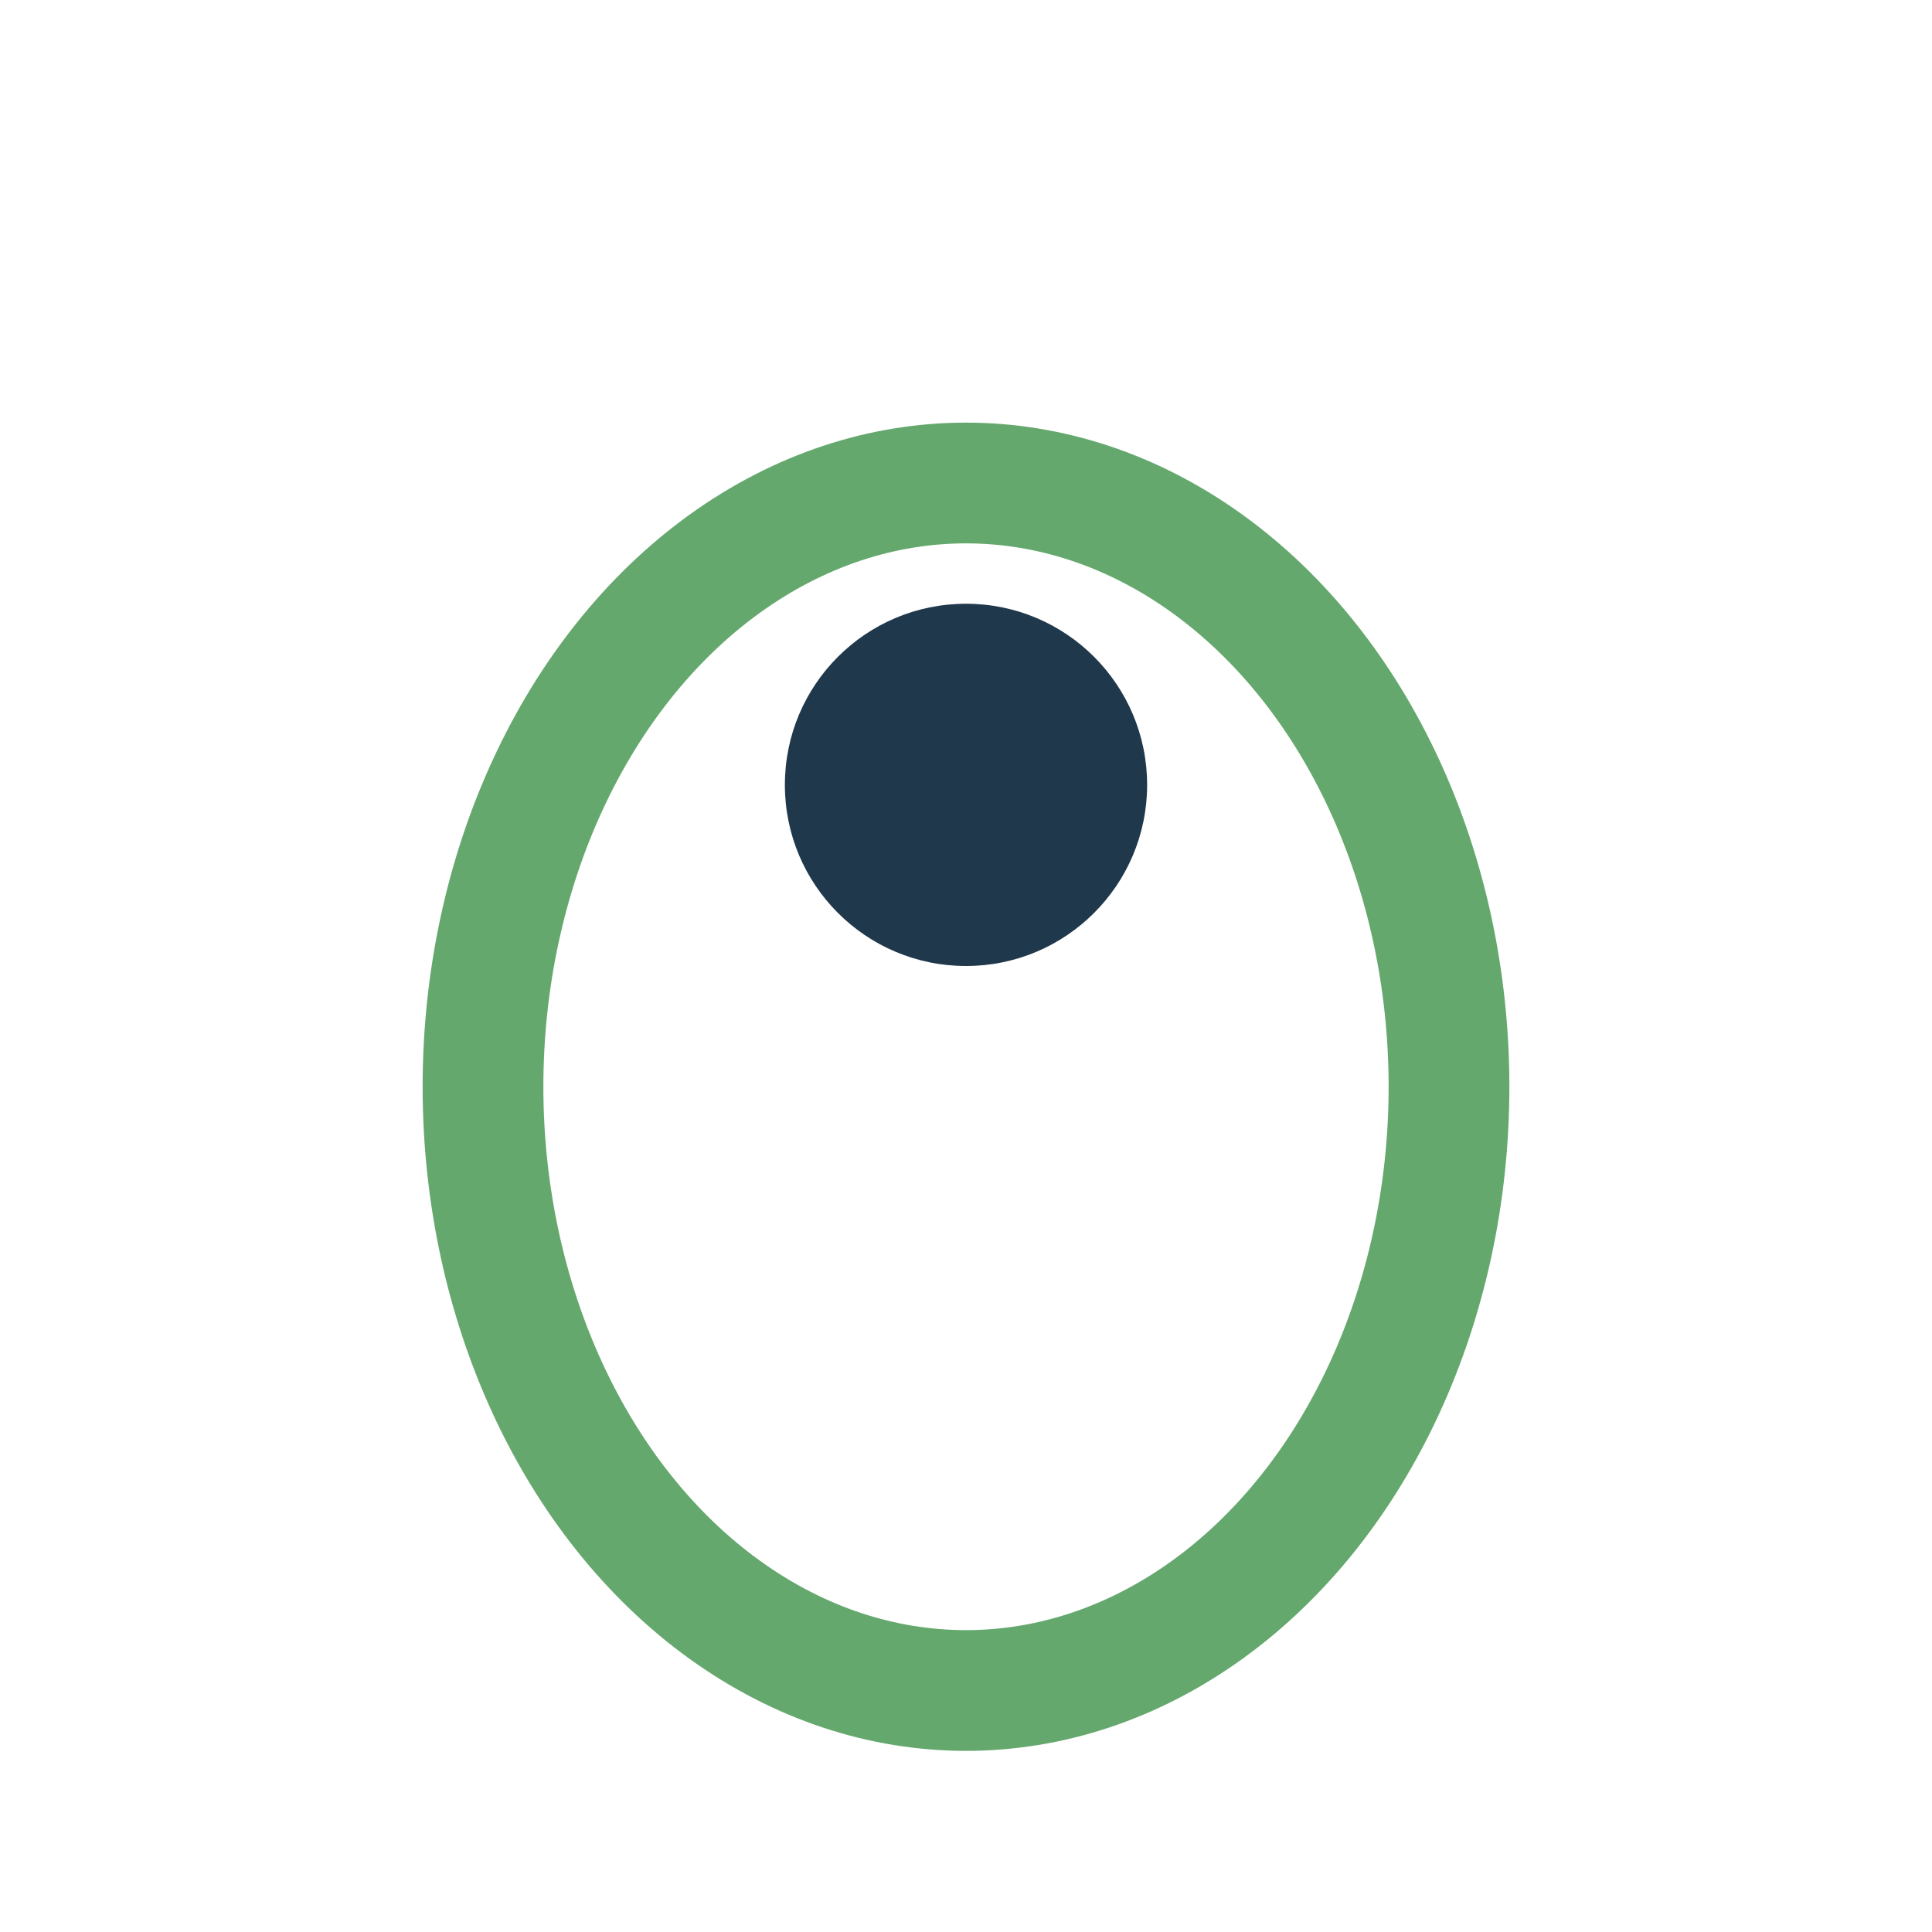
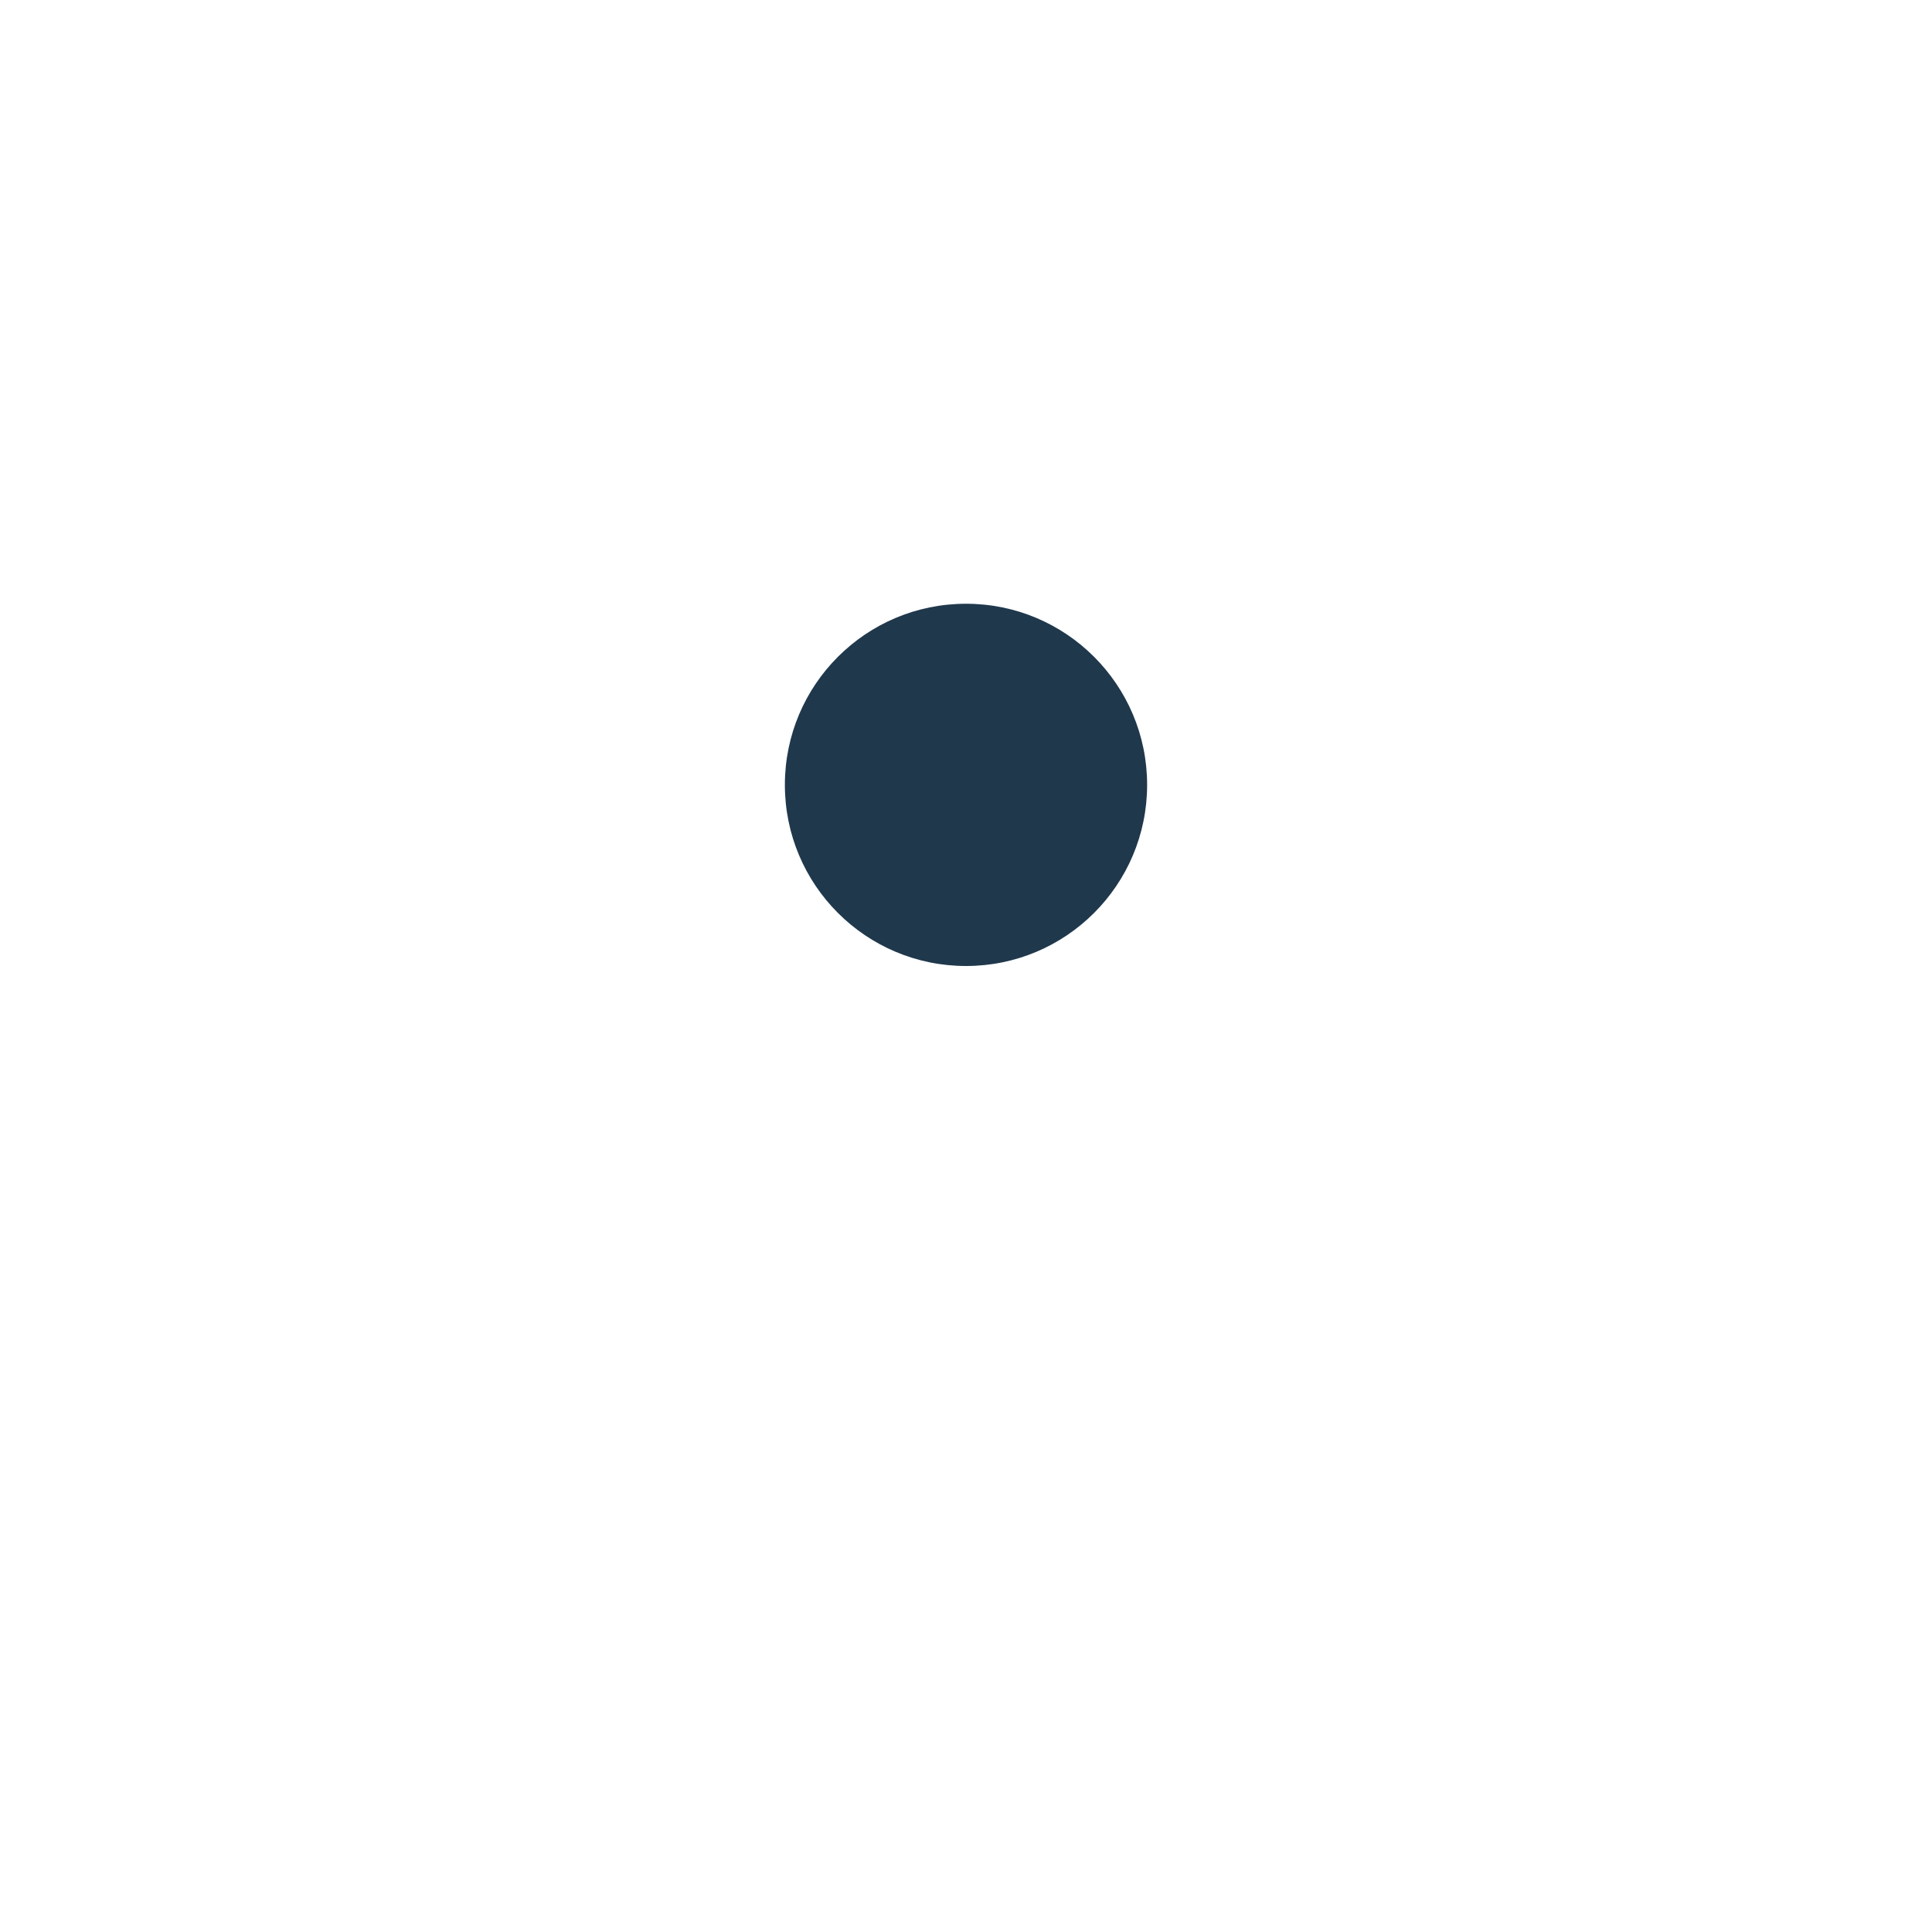
<svg xmlns="http://www.w3.org/2000/svg" width="32" height="32" viewBox="0 0 32 32">
-   <ellipse cx="16" cy="18" rx="8" ry="10" fill="none" stroke="#65A86E" stroke-width="2" />
  <circle cx="16" cy="13" r="3" fill="#20384C" />
</svg>